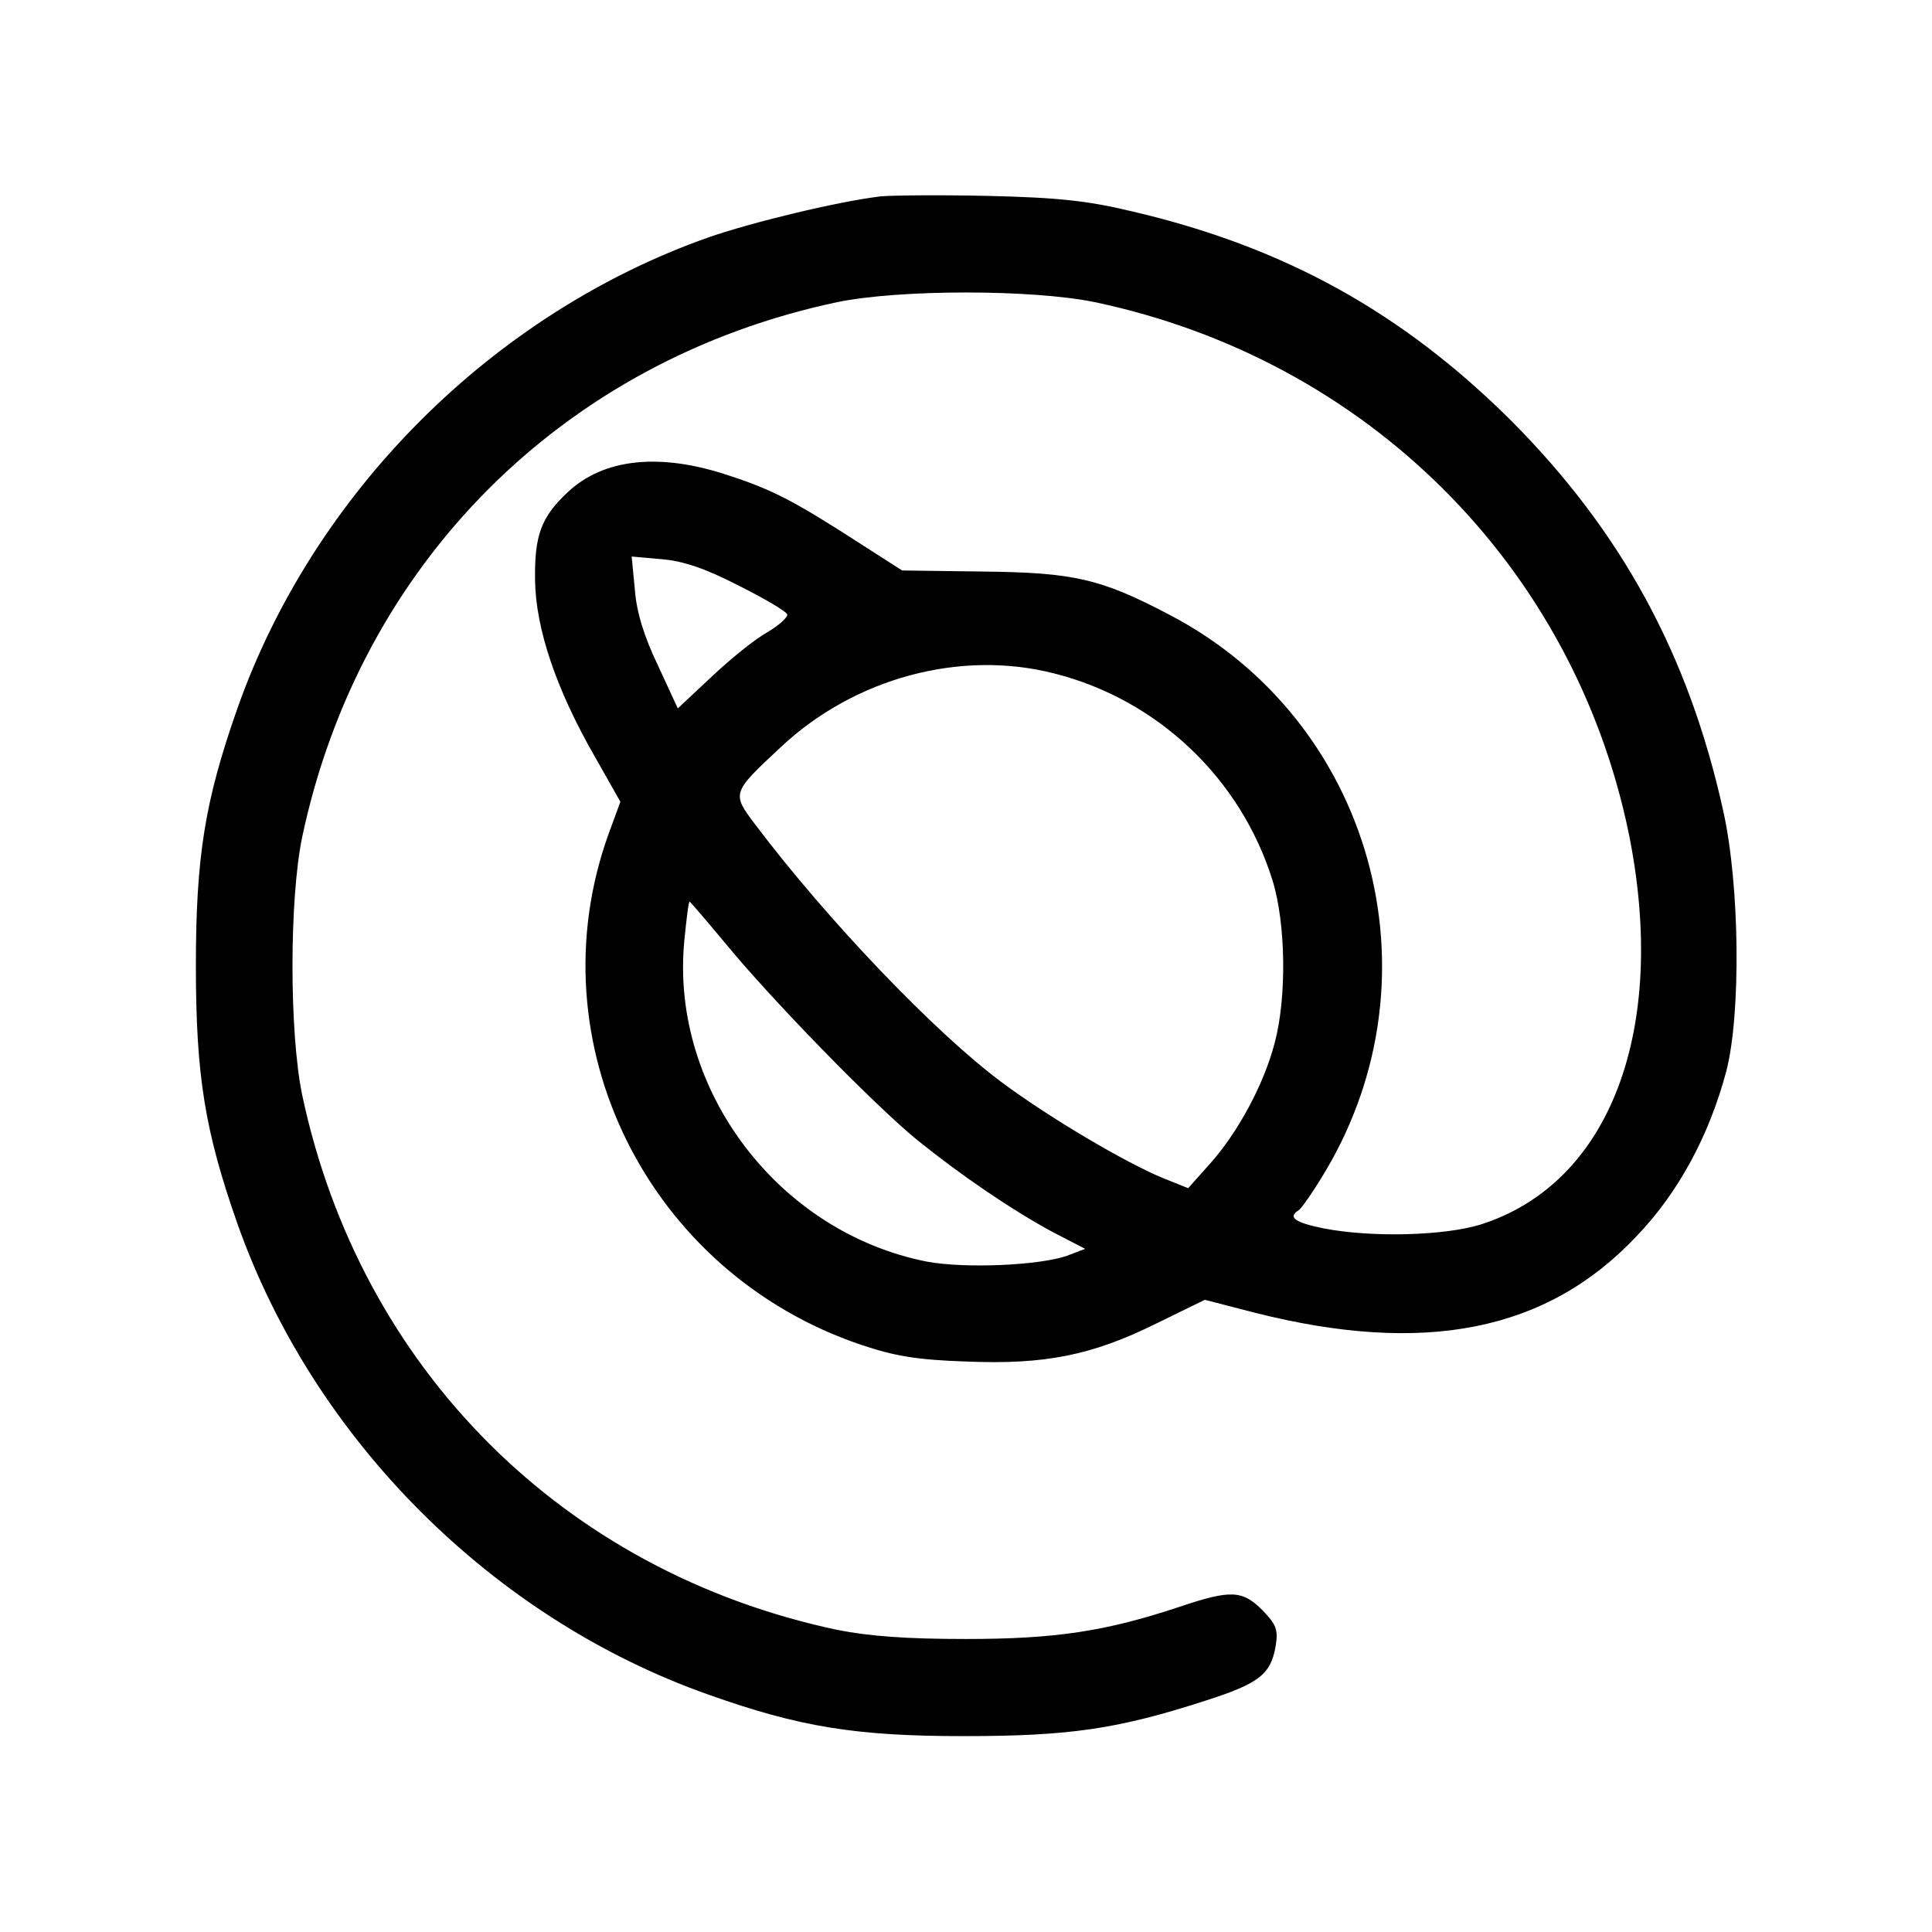
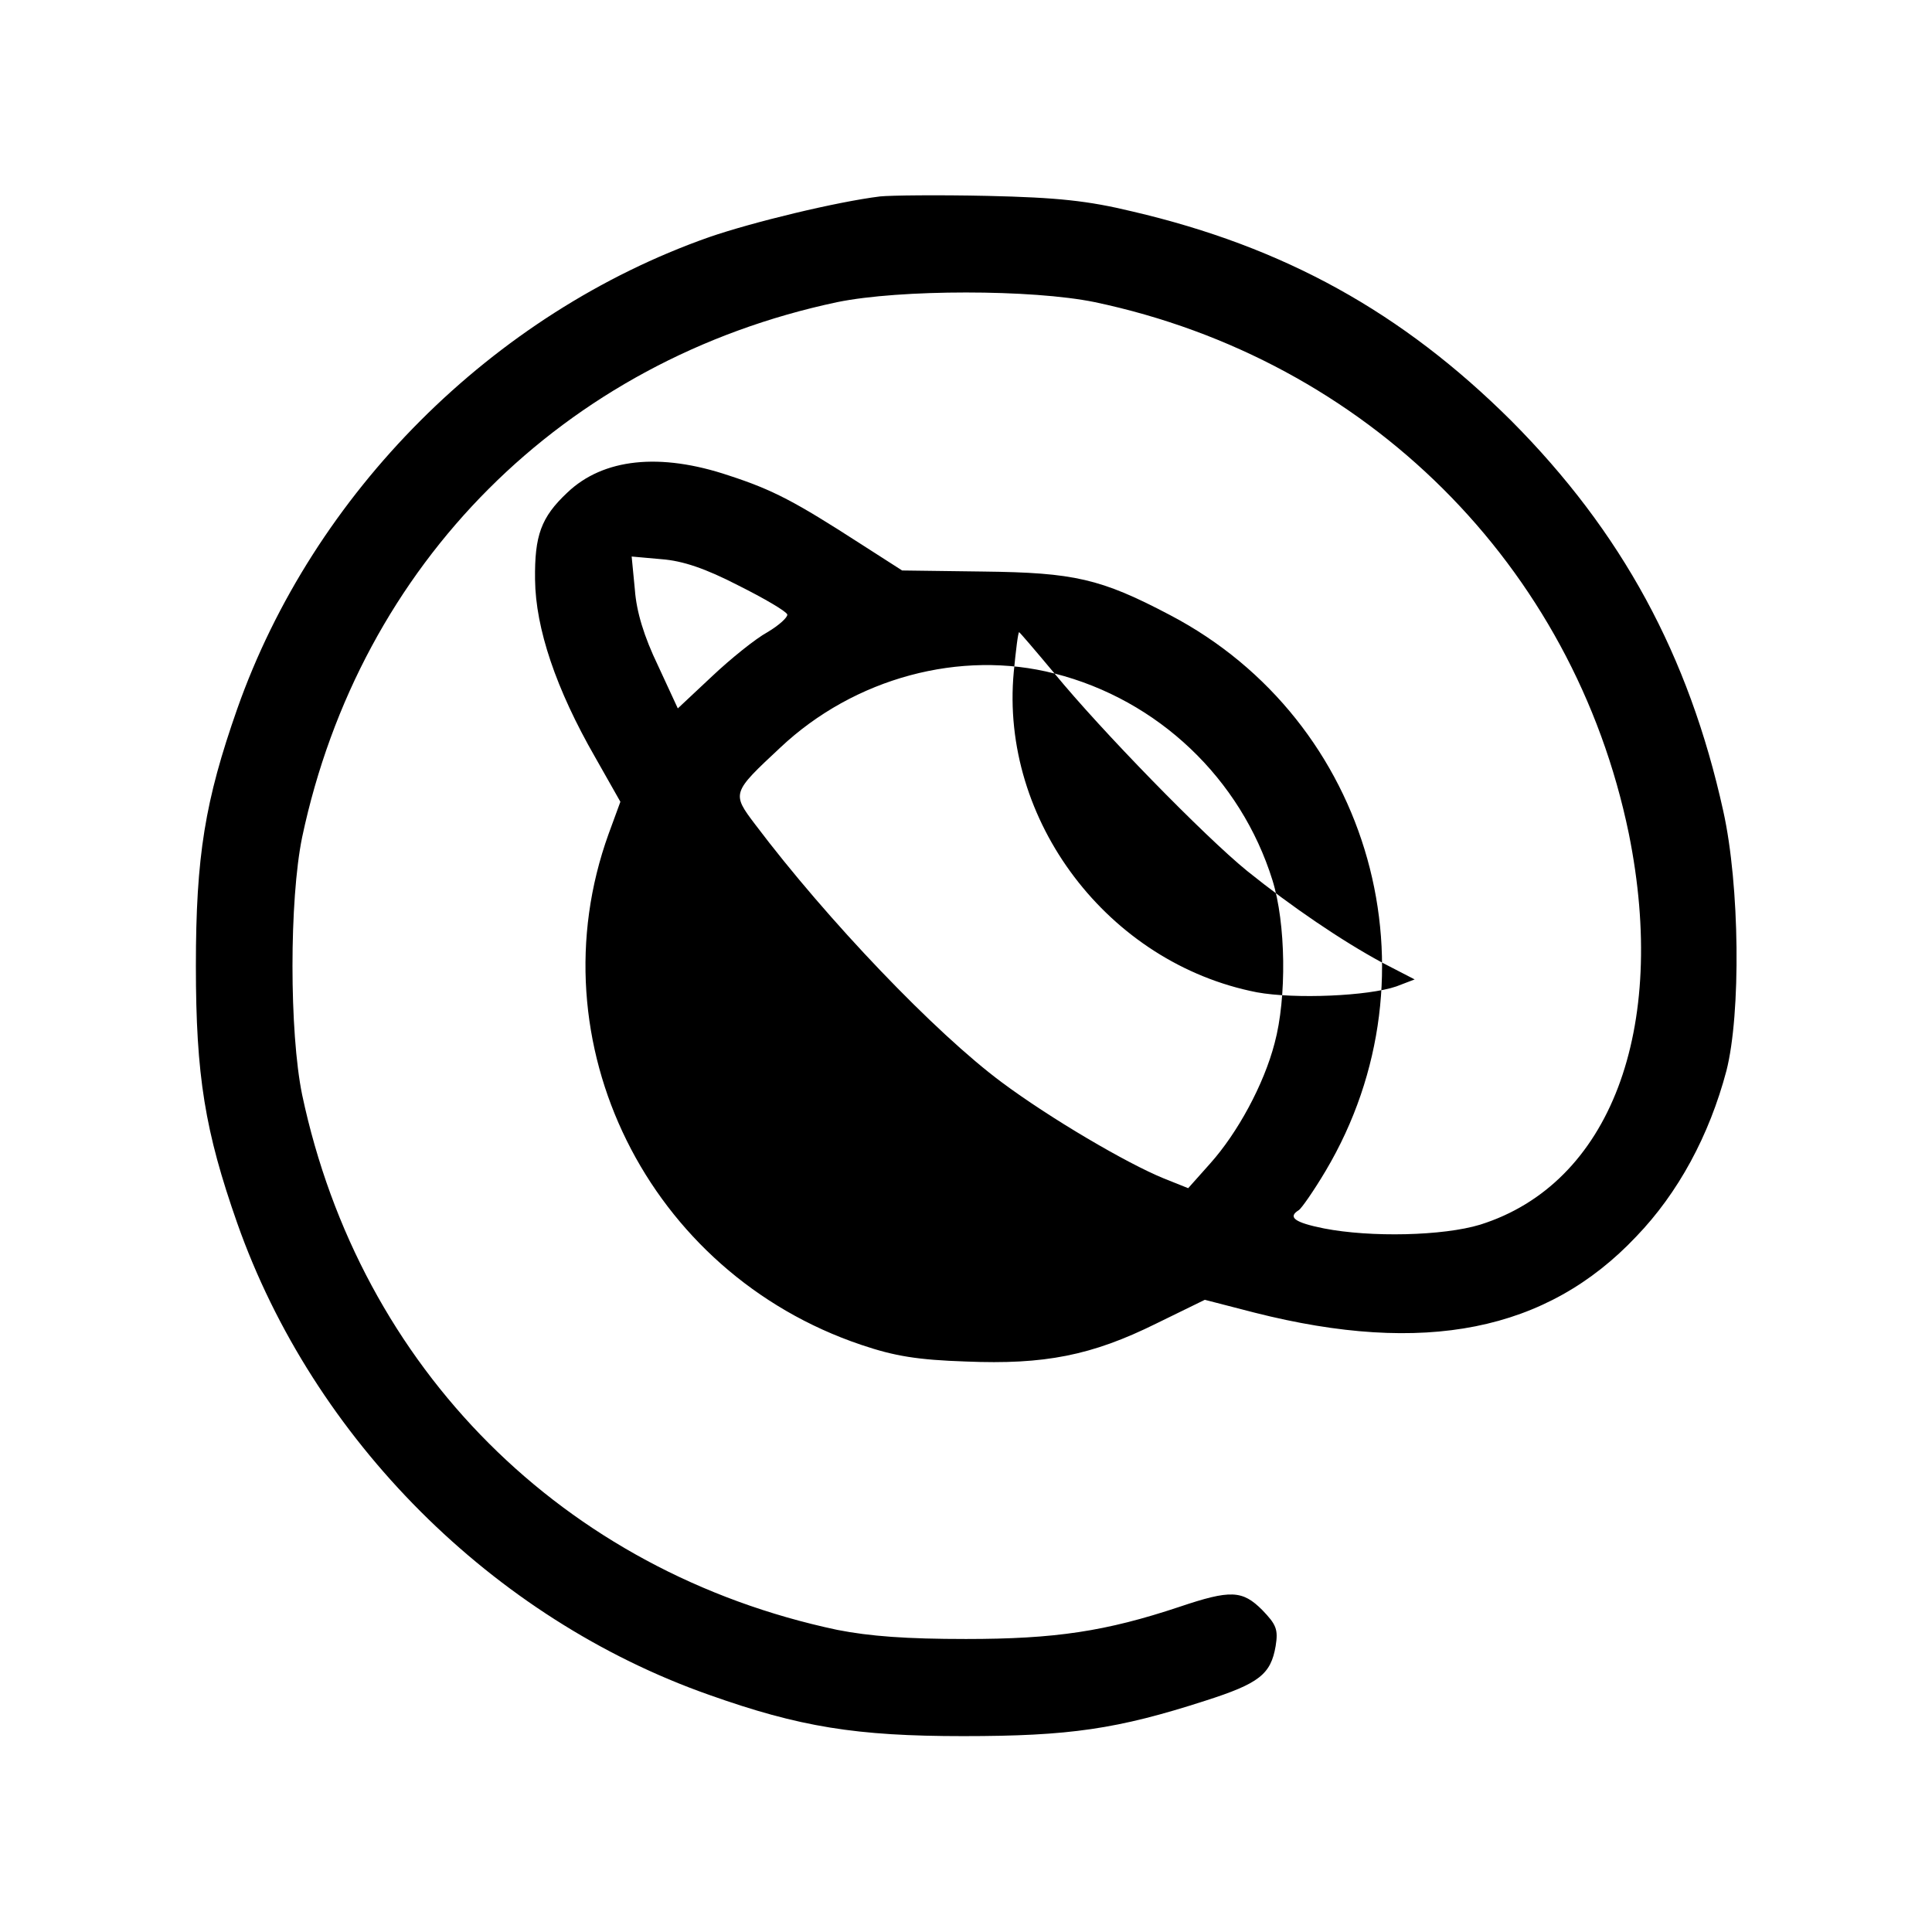
<svg xmlns="http://www.w3.org/2000/svg" version="1.0" width="480" height="480" viewBox="0 0 360 360" preserveAspectRatio="xMidYMid meet">
-   <path d="M164 36.6c-8.1 1-23.8 4.8-31.9 7.6-40.3 14.2-73.7 47.6-87.9 87.9-6 17.1-7.7 27.4-7.7 47.9s1.7 30.8 7.7 47.9c14.2 40.3 47.6 73.7 87.9 87.9 16.9 6 27.4 7.7 47.4 7.7 19.8 0 28.7-1.3 45.1-6.6 10-3.2 12.2-4.9 13.1-10.2.5-3.1.1-4-2.5-6.7-3.7-3.7-5.9-3.8-15.4-.6-13.8 4.6-23.2 6-39.8 6-11.1 0-17.9-.5-24-1.7-51-10.8-88.9-48.7-99.7-99.7-2.4-11.7-2.4-36.3 0-48C67.1 105 105 67.1 156 56.3c11.7-2.4 36.3-2.4 48 0 50.7 10.7 89.2 49.1 99.5 99 7.4 36.6-3.5 65.3-27.7 72.9-6.9 2.1-20.4 2.4-29.1.7-5.5-1.1-6.8-2.1-4.7-3.4.5-.3 2.8-3.6 5-7.3 21.8-36.7 8.6-83.9-29-103.6-12.9-6.8-17.9-7.9-34.7-8.1l-15.2-.2-7.8-5c-12.1-7.8-16.2-10-24.5-12.7-12.8-4.3-23.4-3.2-30.1 3.2-4.9 4.6-6.1 8-6 16.2.1 9.1 3.9 20.4 11.2 33.1l4.7 8.3-2.2 6c-14 38.8 7.3 81.8 47.1 95.2 6.2 2.1 10.5 2.8 19.5 3.1 14.6.6 23.4-1.1 35.5-7.1l9-4.4 9.3 2.4c31.6 8 54.4 3.5 71.1-14.2 7.8-8.1 13.6-18.8 16.8-30.9 2.7-10.6 2.5-34.5-.6-48.4-6.4-29-18.9-52-39.5-72.7-20.3-20.2-42.3-32.4-70.6-39-8.3-2-13.9-2.6-27-2.9-9.1-.2-18.1-.1-20 .1zm-26.4 72.5c4.8 2.4 8.9 4.8 9.1 5.4.1.5-1.5 2-3.7 3.3-2.2 1.2-6.8 4.9-10.3 8.2l-6.4 6-3.7-8c-2.6-5.4-4-10-4.3-14.1l-.6-6.2 5.6.5c3.9.3 8.1 1.7 14.3 4.9zm58.9 16.4c19.3 4.9 34.7 19.6 40.6 38.5 2.5 8 2.7 21.9.4 30.4-2 7.7-6.9 16.7-12 22.4l-4.1 4.6-4.5-1.8c-6.9-2.8-21.2-11.2-30.2-17.9-12.4-9.2-32.5-30.2-46-48.1-4.4-5.8-4.3-5.9 4.7-14.3 13.8-13 33.6-18.3 51.1-13.8zm-61.4 50.2c8.6 10.5 27.9 30.3 35.9 36.8 8.2 6.6 17.6 13 25.2 17.1l6 3.1-3.4 1.3c-5.2 1.8-18.9 2.4-26 1.1-27.7-5.4-47.9-32-45.3-59.7.4-4.1.8-7.4 1-7.4.1 0 3.1 3.5 6.6 7.7z" fill="#000" />
+   <path d="M164 36.6c-8.1 1-23.8 4.8-31.9 7.6-40.3 14.2-73.7 47.6-87.9 87.9-6 17.1-7.7 27.4-7.7 47.9s1.7 30.8 7.7 47.9c14.2 40.3 47.6 73.7 87.9 87.9 16.9 6 27.4 7.7 47.4 7.7 19.8 0 28.7-1.3 45.1-6.6 10-3.2 12.2-4.9 13.1-10.2.5-3.1.1-4-2.5-6.7-3.7-3.7-5.9-3.8-15.4-.6-13.8 4.6-23.2 6-39.8 6-11.1 0-17.9-.5-24-1.7-51-10.8-88.9-48.7-99.7-99.7-2.4-11.7-2.4-36.3 0-48C67.1 105 105 67.1 156 56.3c11.7-2.4 36.3-2.4 48 0 50.7 10.7 89.2 49.1 99.5 99 7.4 36.6-3.5 65.3-27.7 72.9-6.9 2.1-20.4 2.4-29.1.7-5.5-1.1-6.8-2.1-4.7-3.4.5-.3 2.8-3.6 5-7.3 21.8-36.7 8.6-83.9-29-103.6-12.9-6.8-17.9-7.9-34.7-8.1l-15.2-.2-7.8-5c-12.1-7.8-16.2-10-24.5-12.7-12.8-4.3-23.4-3.2-30.1 3.2-4.9 4.6-6.1 8-6 16.2.1 9.1 3.9 20.4 11.2 33.1l4.7 8.3-2.2 6c-14 38.8 7.3 81.8 47.1 95.2 6.2 2.1 10.5 2.8 19.5 3.1 14.6.6 23.4-1.1 35.5-7.1l9-4.4 9.3 2.4c31.6 8 54.4 3.5 71.1-14.2 7.8-8.1 13.6-18.8 16.8-30.9 2.7-10.6 2.5-34.5-.6-48.4-6.4-29-18.9-52-39.5-72.7-20.3-20.2-42.3-32.4-70.6-39-8.3-2-13.9-2.6-27-2.9-9.1-.2-18.1-.1-20 .1zm-26.4 72.5c4.8 2.4 8.9 4.8 9.1 5.4.1.5-1.5 2-3.7 3.3-2.2 1.2-6.8 4.9-10.3 8.2l-6.4 6-3.7-8c-2.6-5.4-4-10-4.3-14.1l-.6-6.2 5.6.5c3.9.3 8.1 1.7 14.3 4.9zm58.9 16.4c19.3 4.9 34.7 19.6 40.6 38.5 2.5 8 2.7 21.9.4 30.4-2 7.7-6.9 16.7-12 22.4l-4.1 4.6-4.5-1.8c-6.9-2.8-21.2-11.2-30.2-17.9-12.4-9.2-32.5-30.2-46-48.1-4.4-5.8-4.3-5.9 4.7-14.3 13.8-13 33.6-18.3 51.1-13.8zc8.6 10.5 27.9 30.3 35.9 36.8 8.2 6.6 17.6 13 25.2 17.1l6 3.1-3.4 1.3c-5.2 1.8-18.9 2.4-26 1.1-27.7-5.4-47.9-32-45.3-59.7.4-4.1.8-7.4 1-7.4.1 0 3.1 3.5 6.6 7.7z" fill="#000" />
</svg>